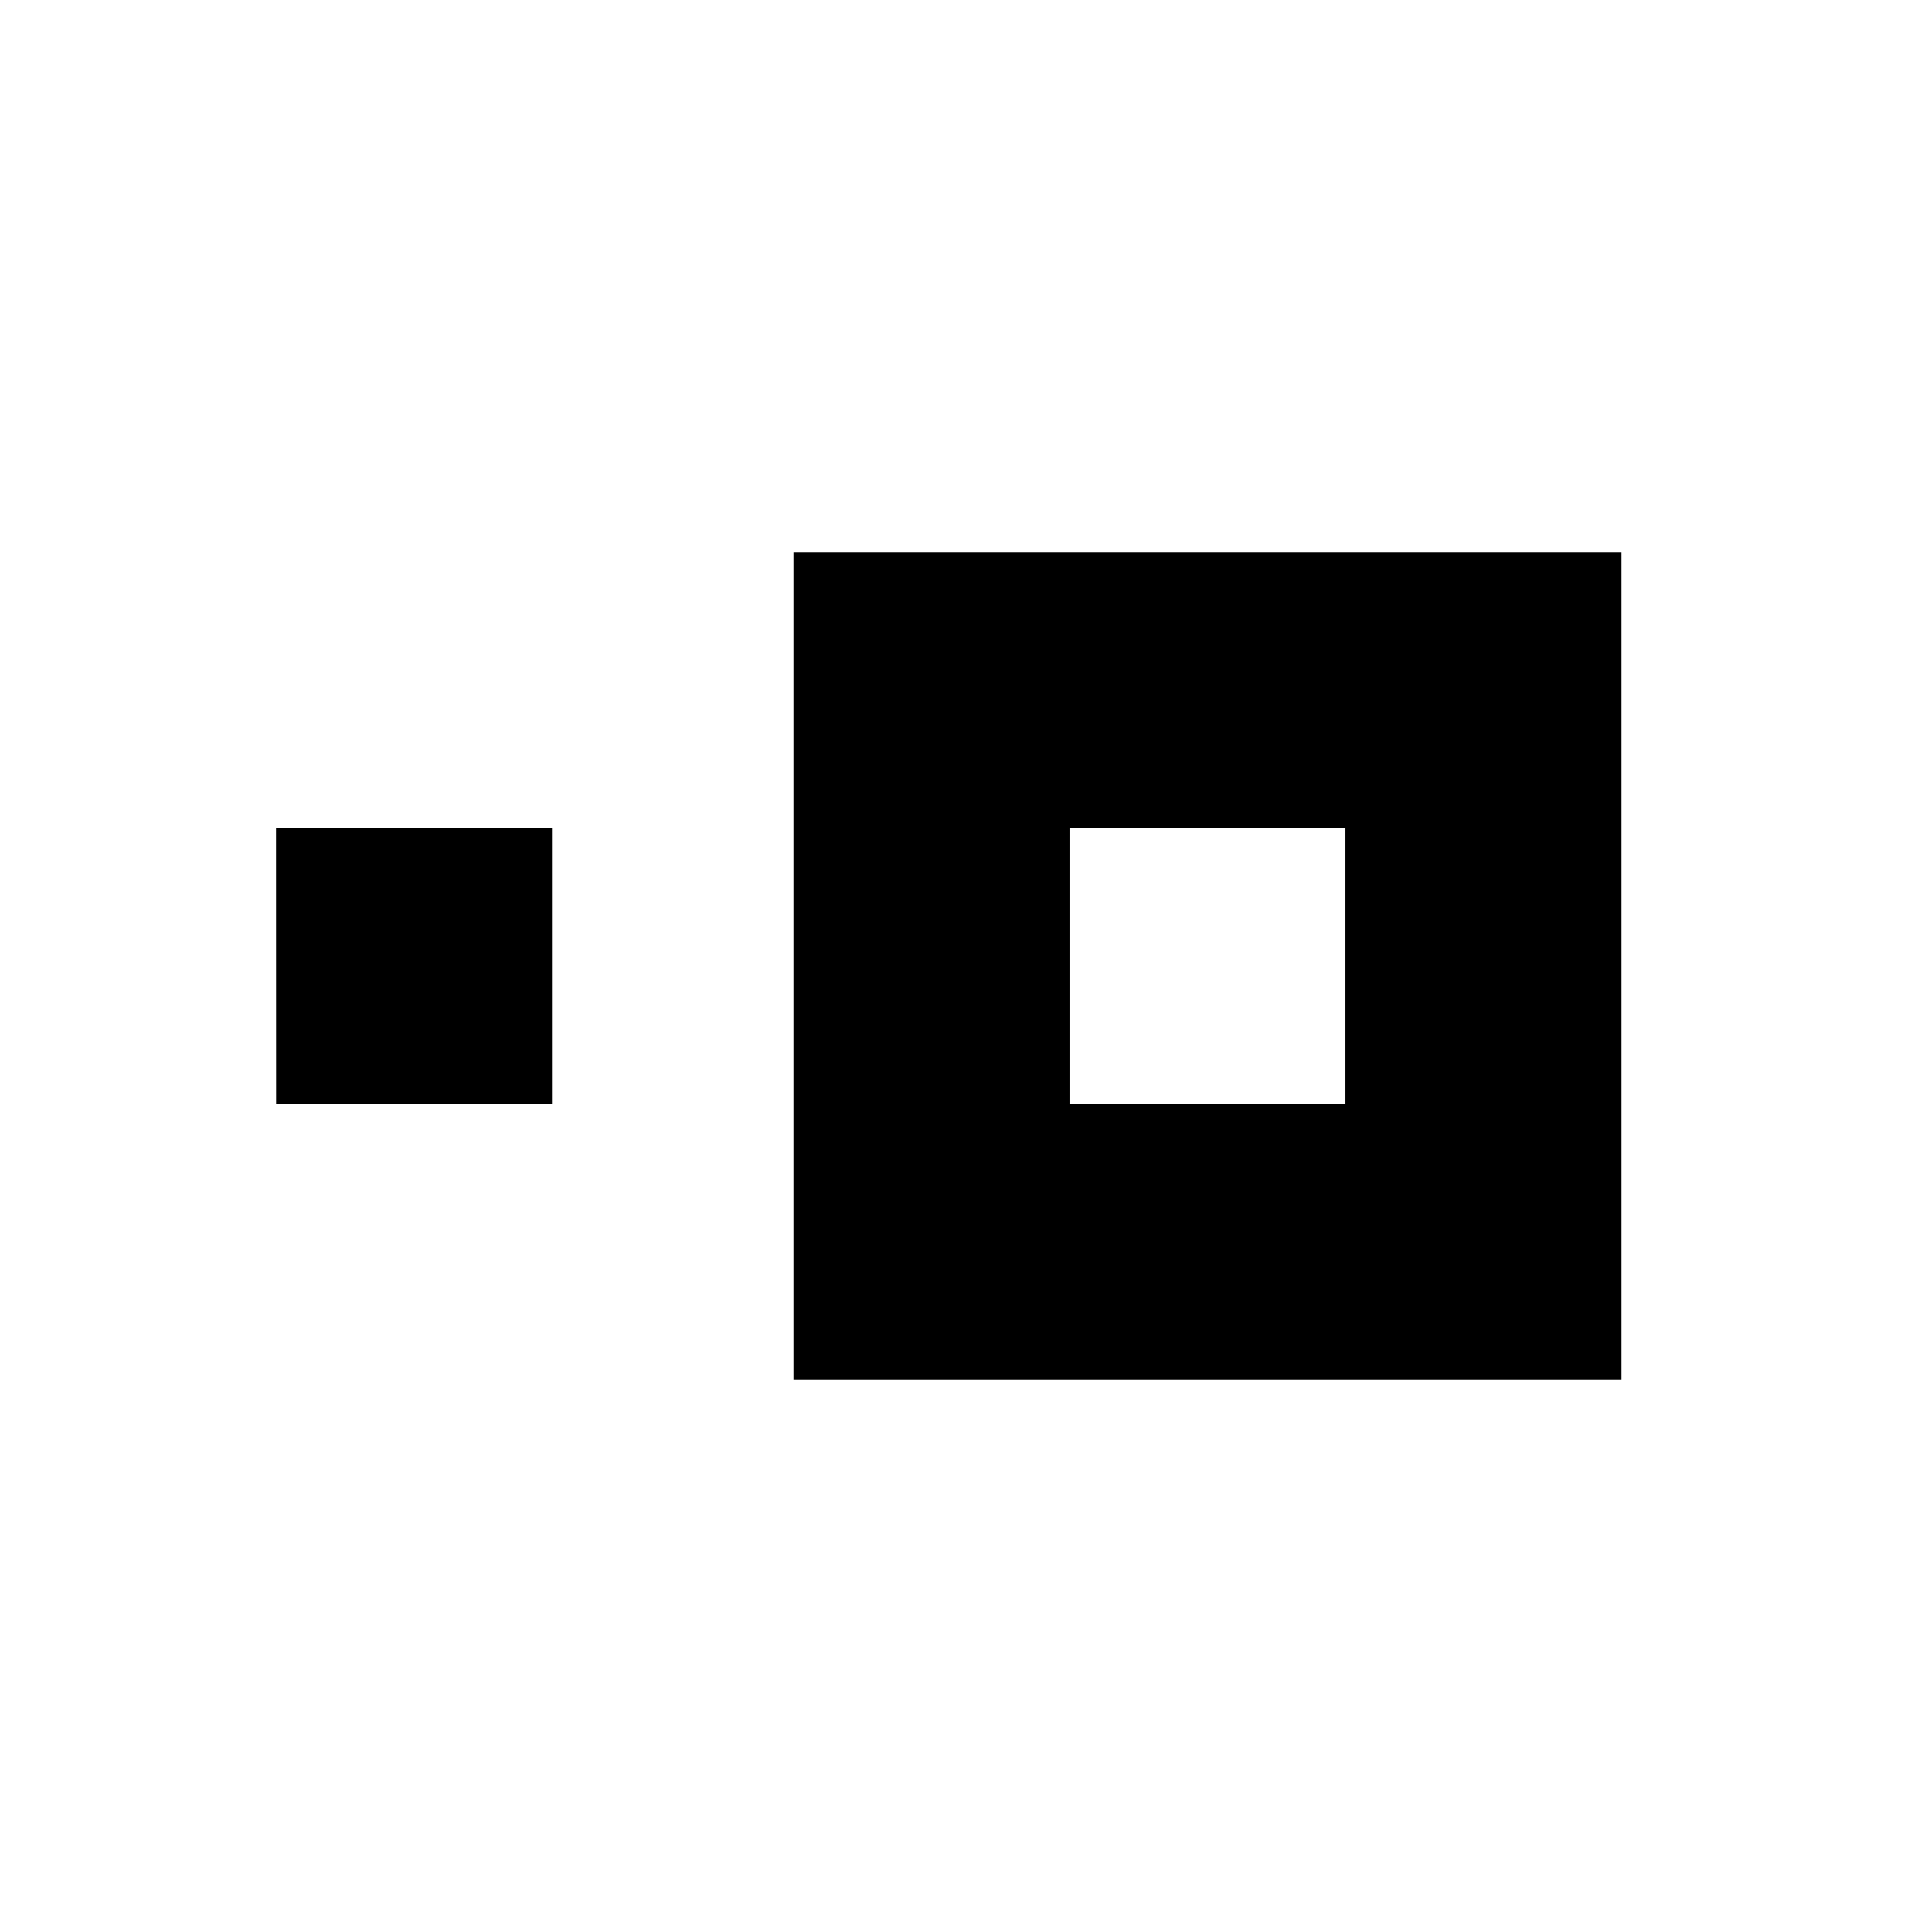
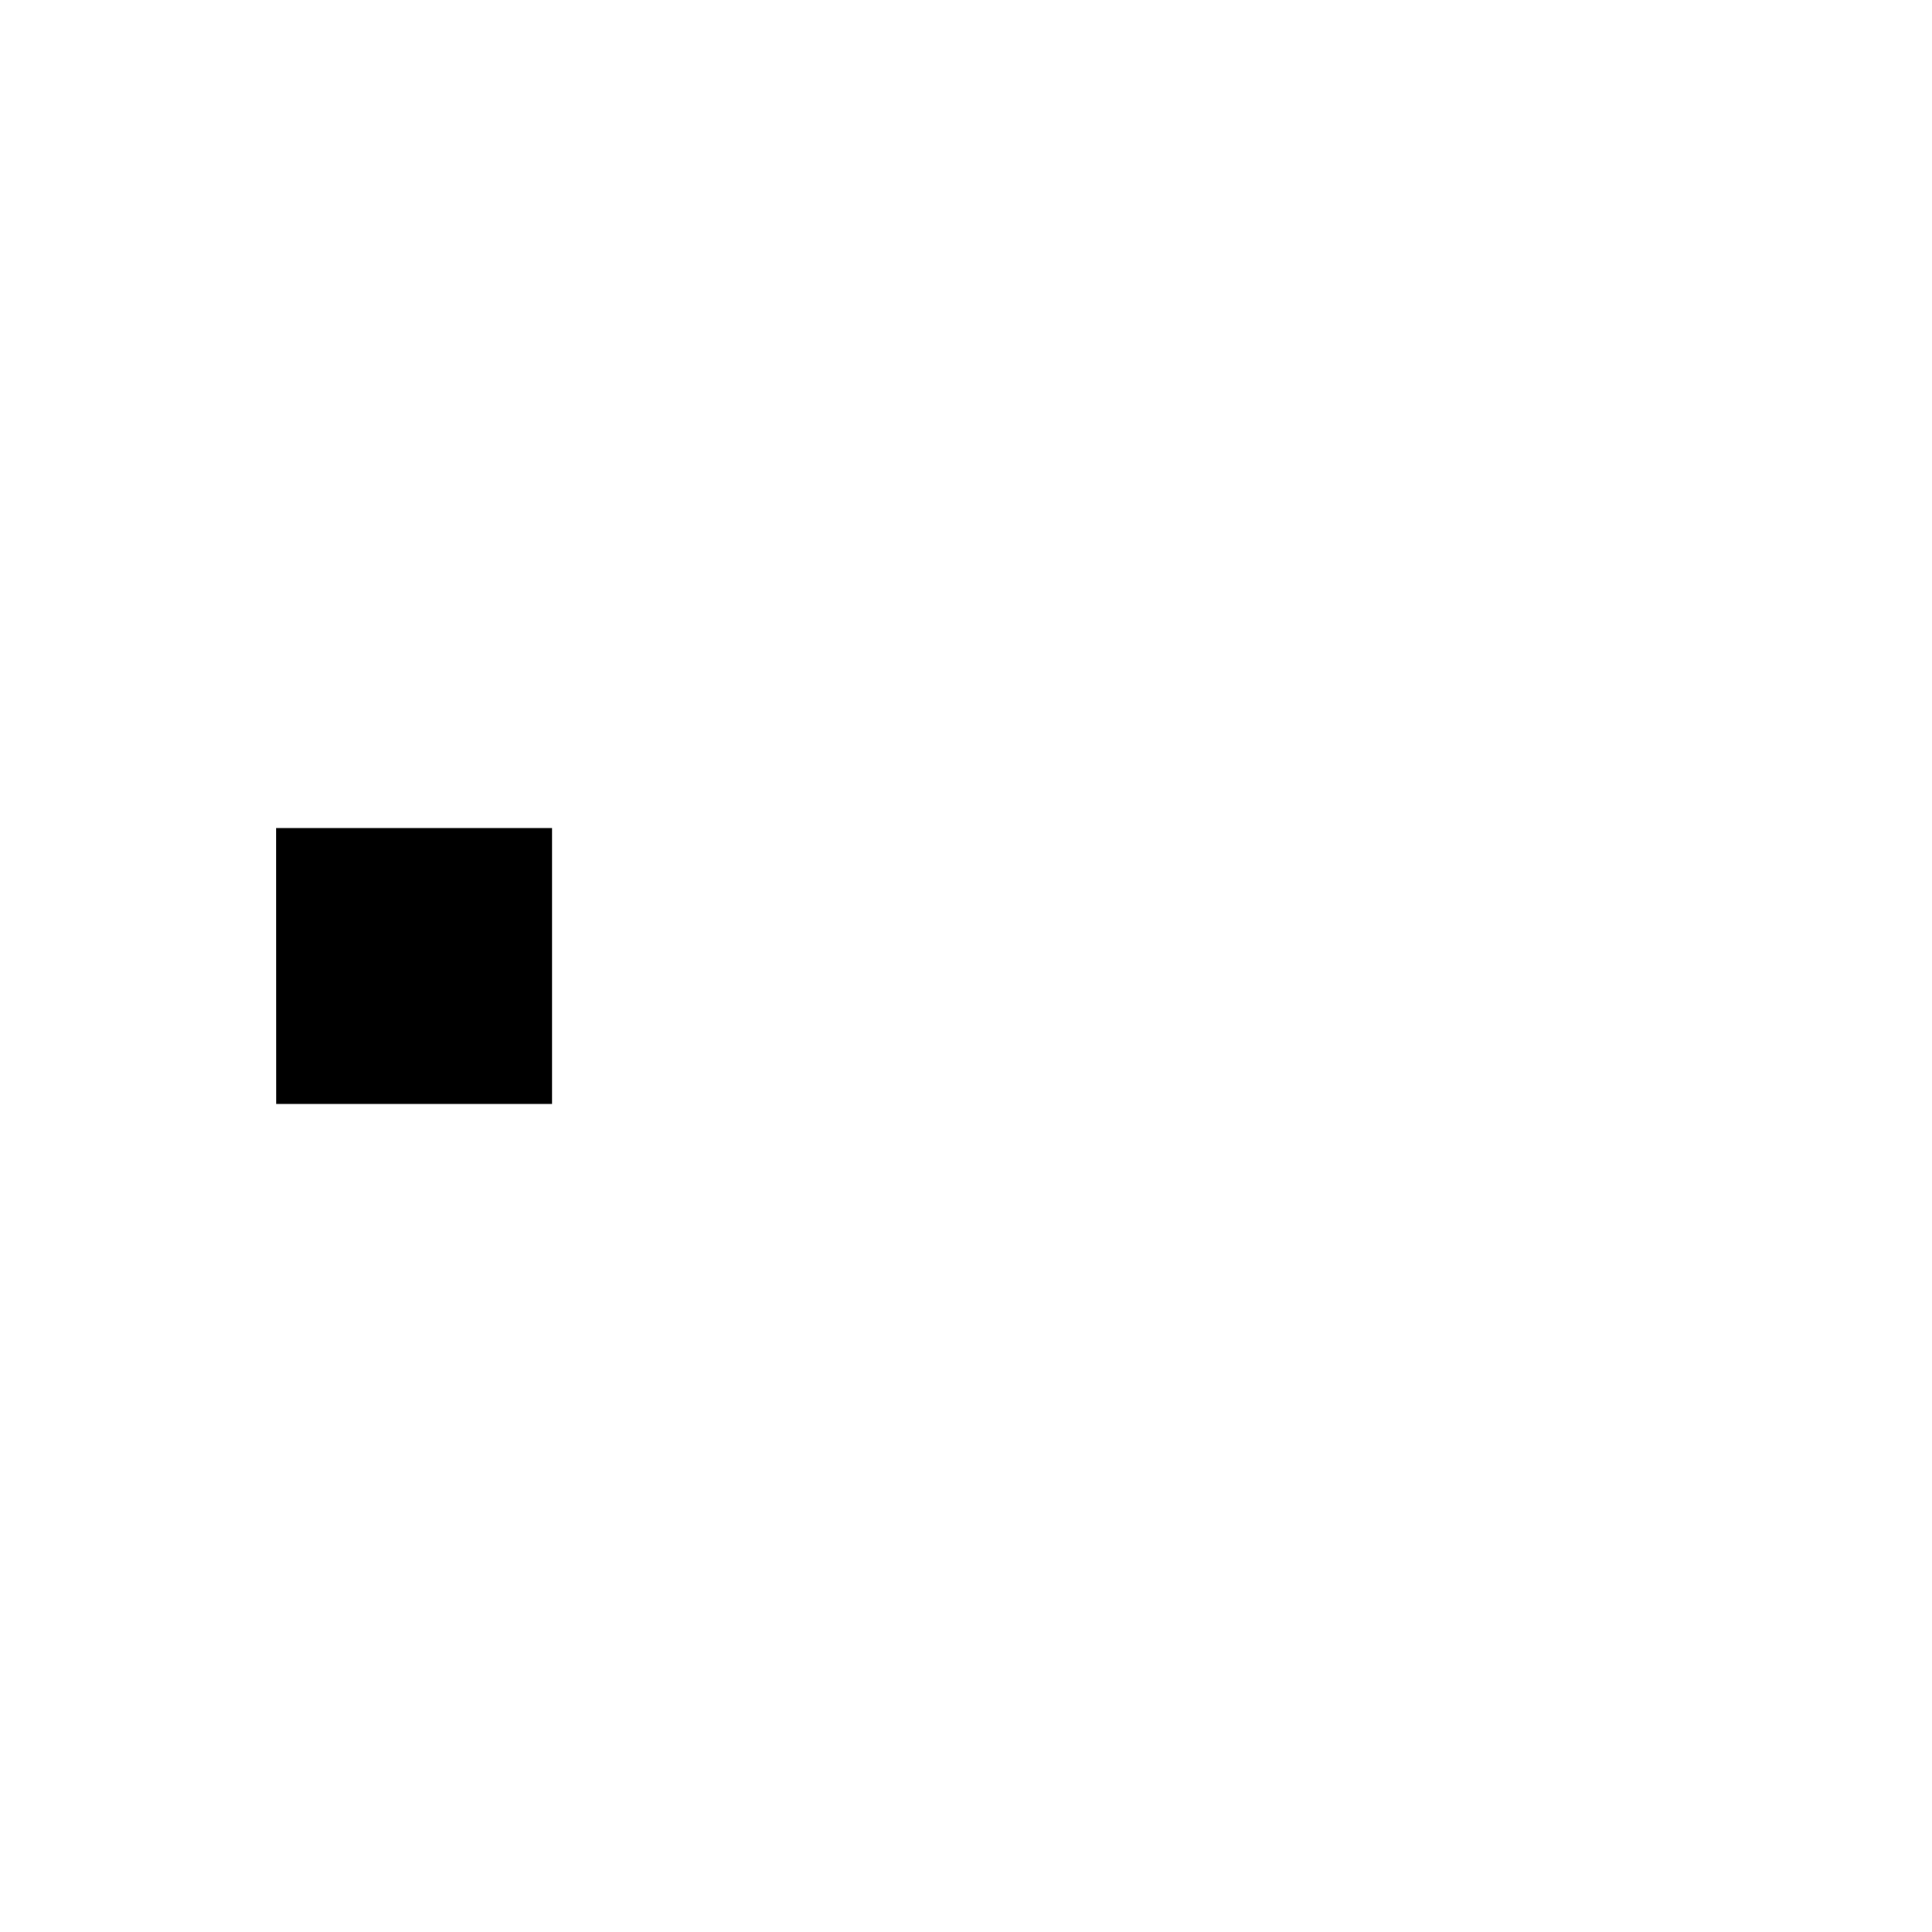
<svg xmlns="http://www.w3.org/2000/svg" width="800" height="800" viewBox="0 0 24 24">
  <path fill="currentColor" d="M3.429 10.286h3.428v3.428H3.43z" />
-   <path fill="currentColor" fill-rule="evenodd" d="M20.143 6.857H9.857v10.286h10.286zm-3.429 3.429h-3.428v3.428h3.428z" clip-rule="evenodd" />
</svg>